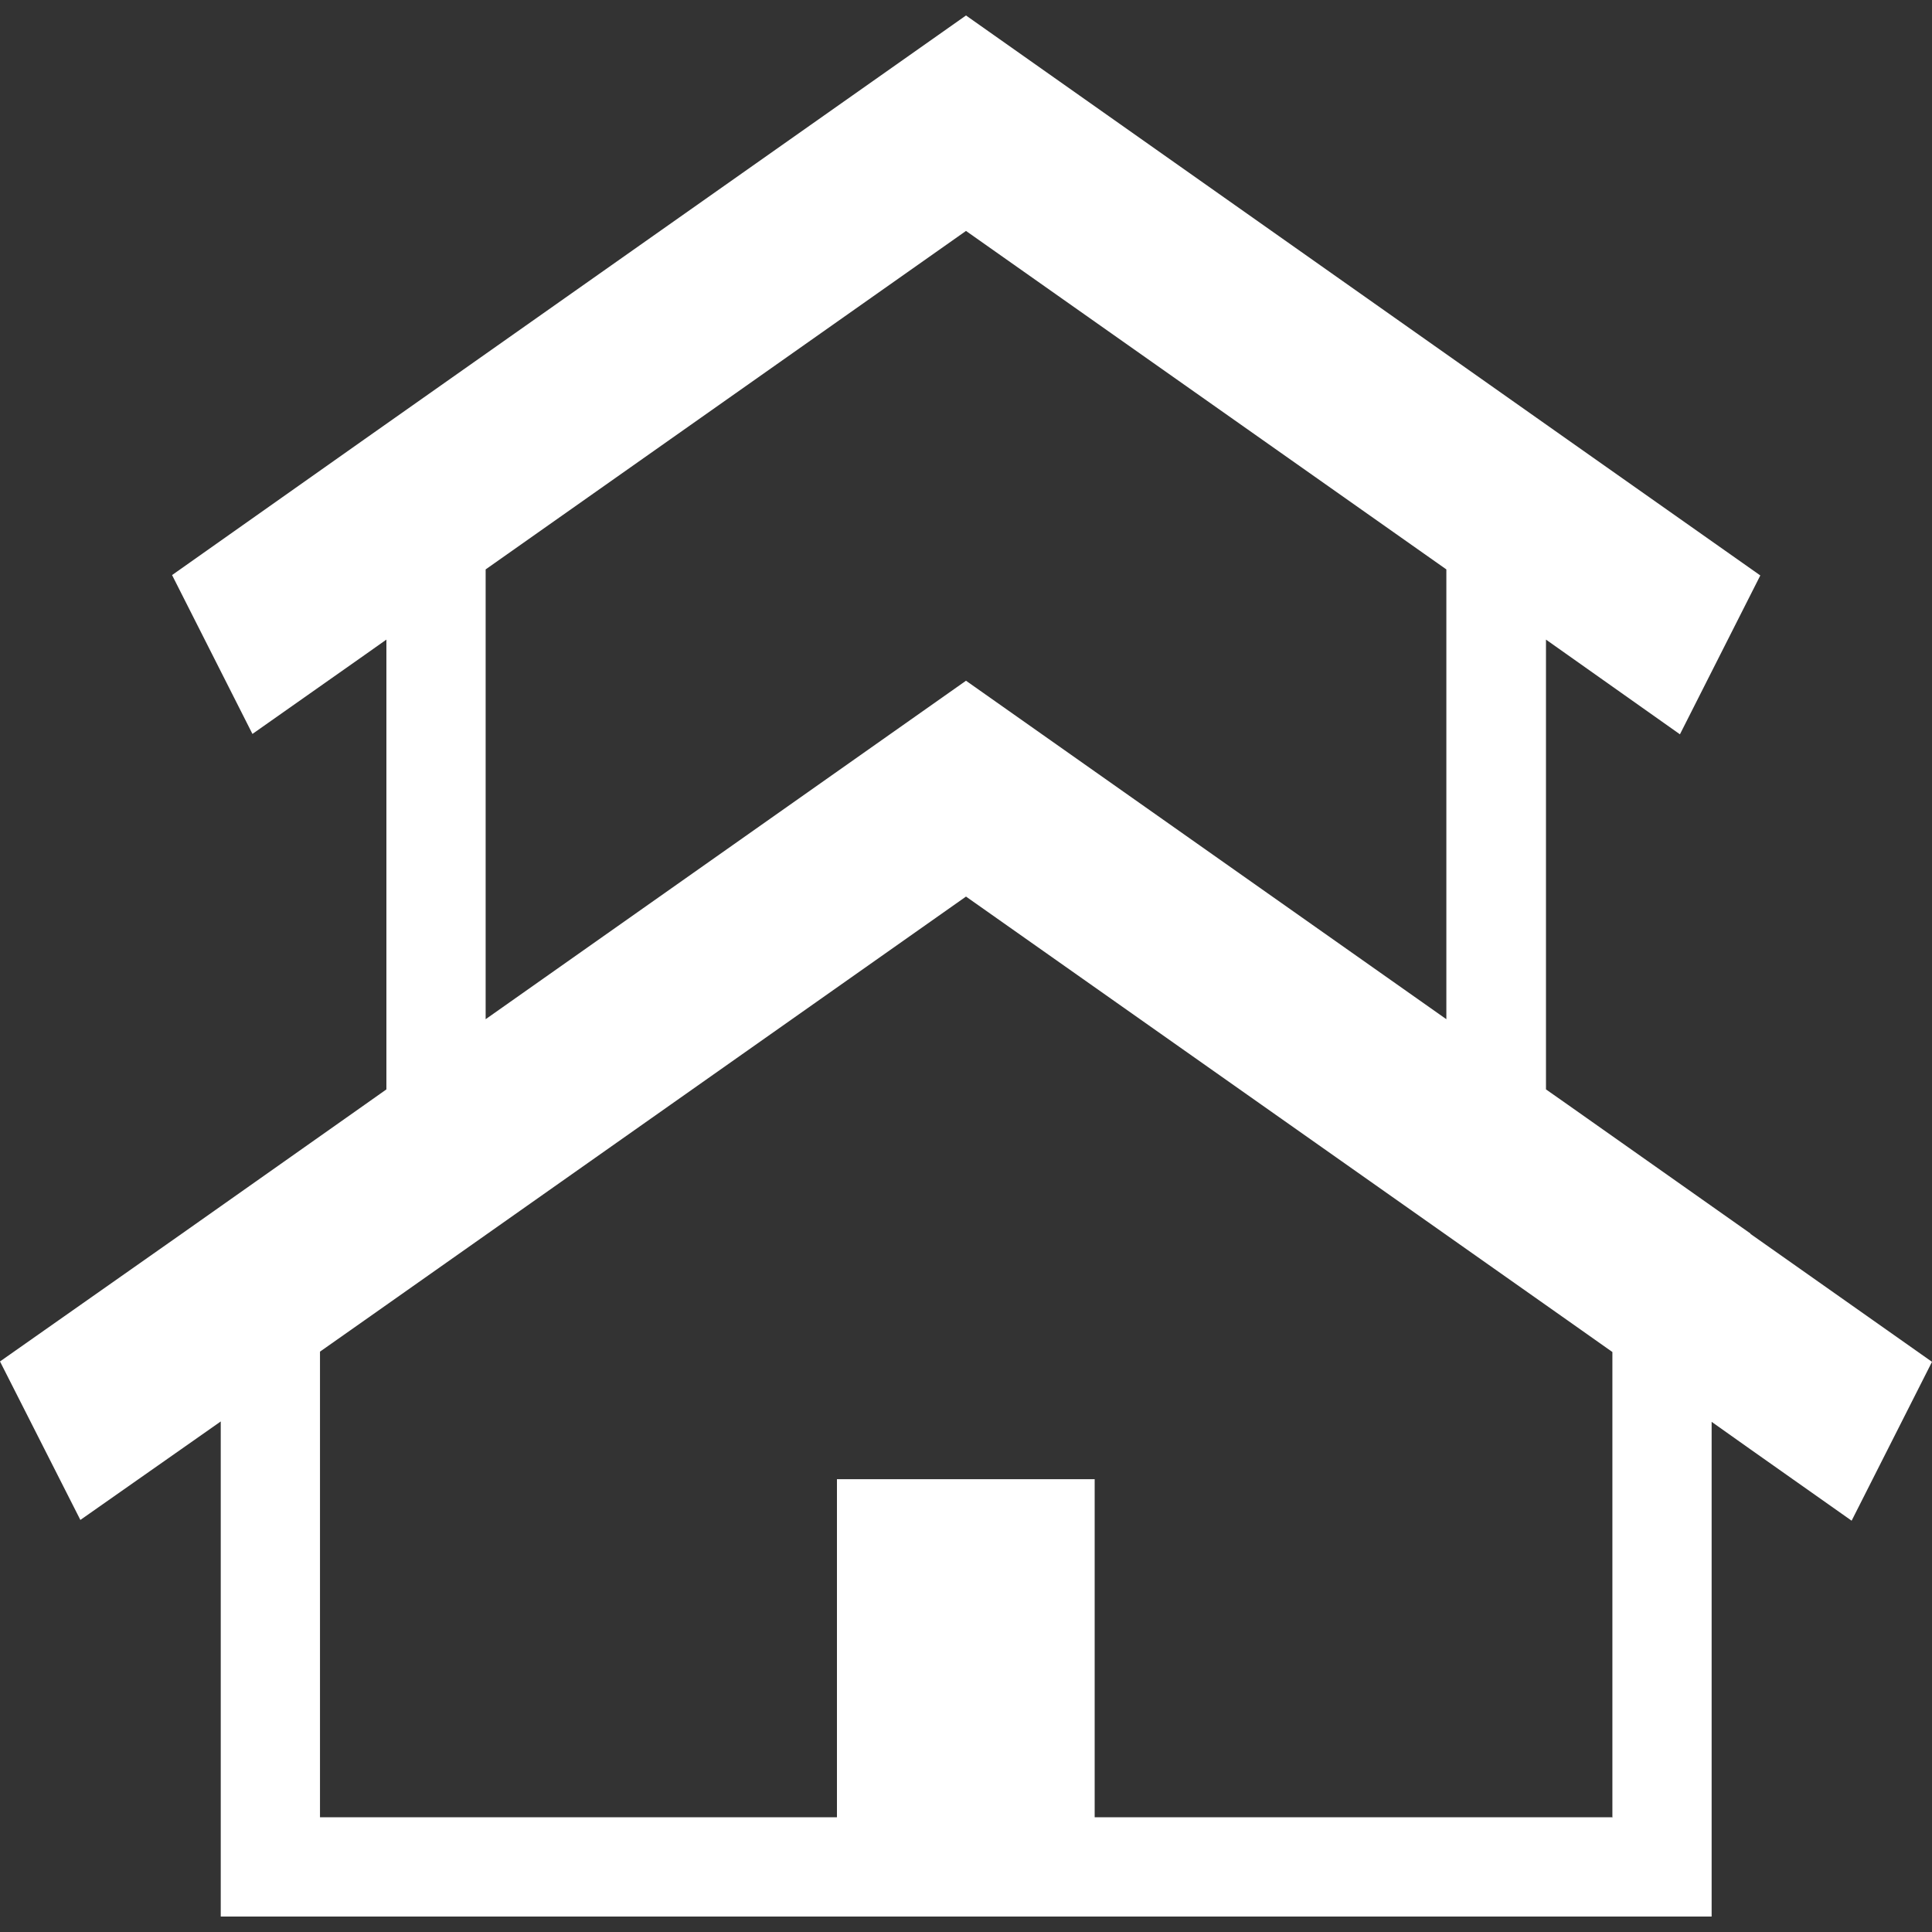
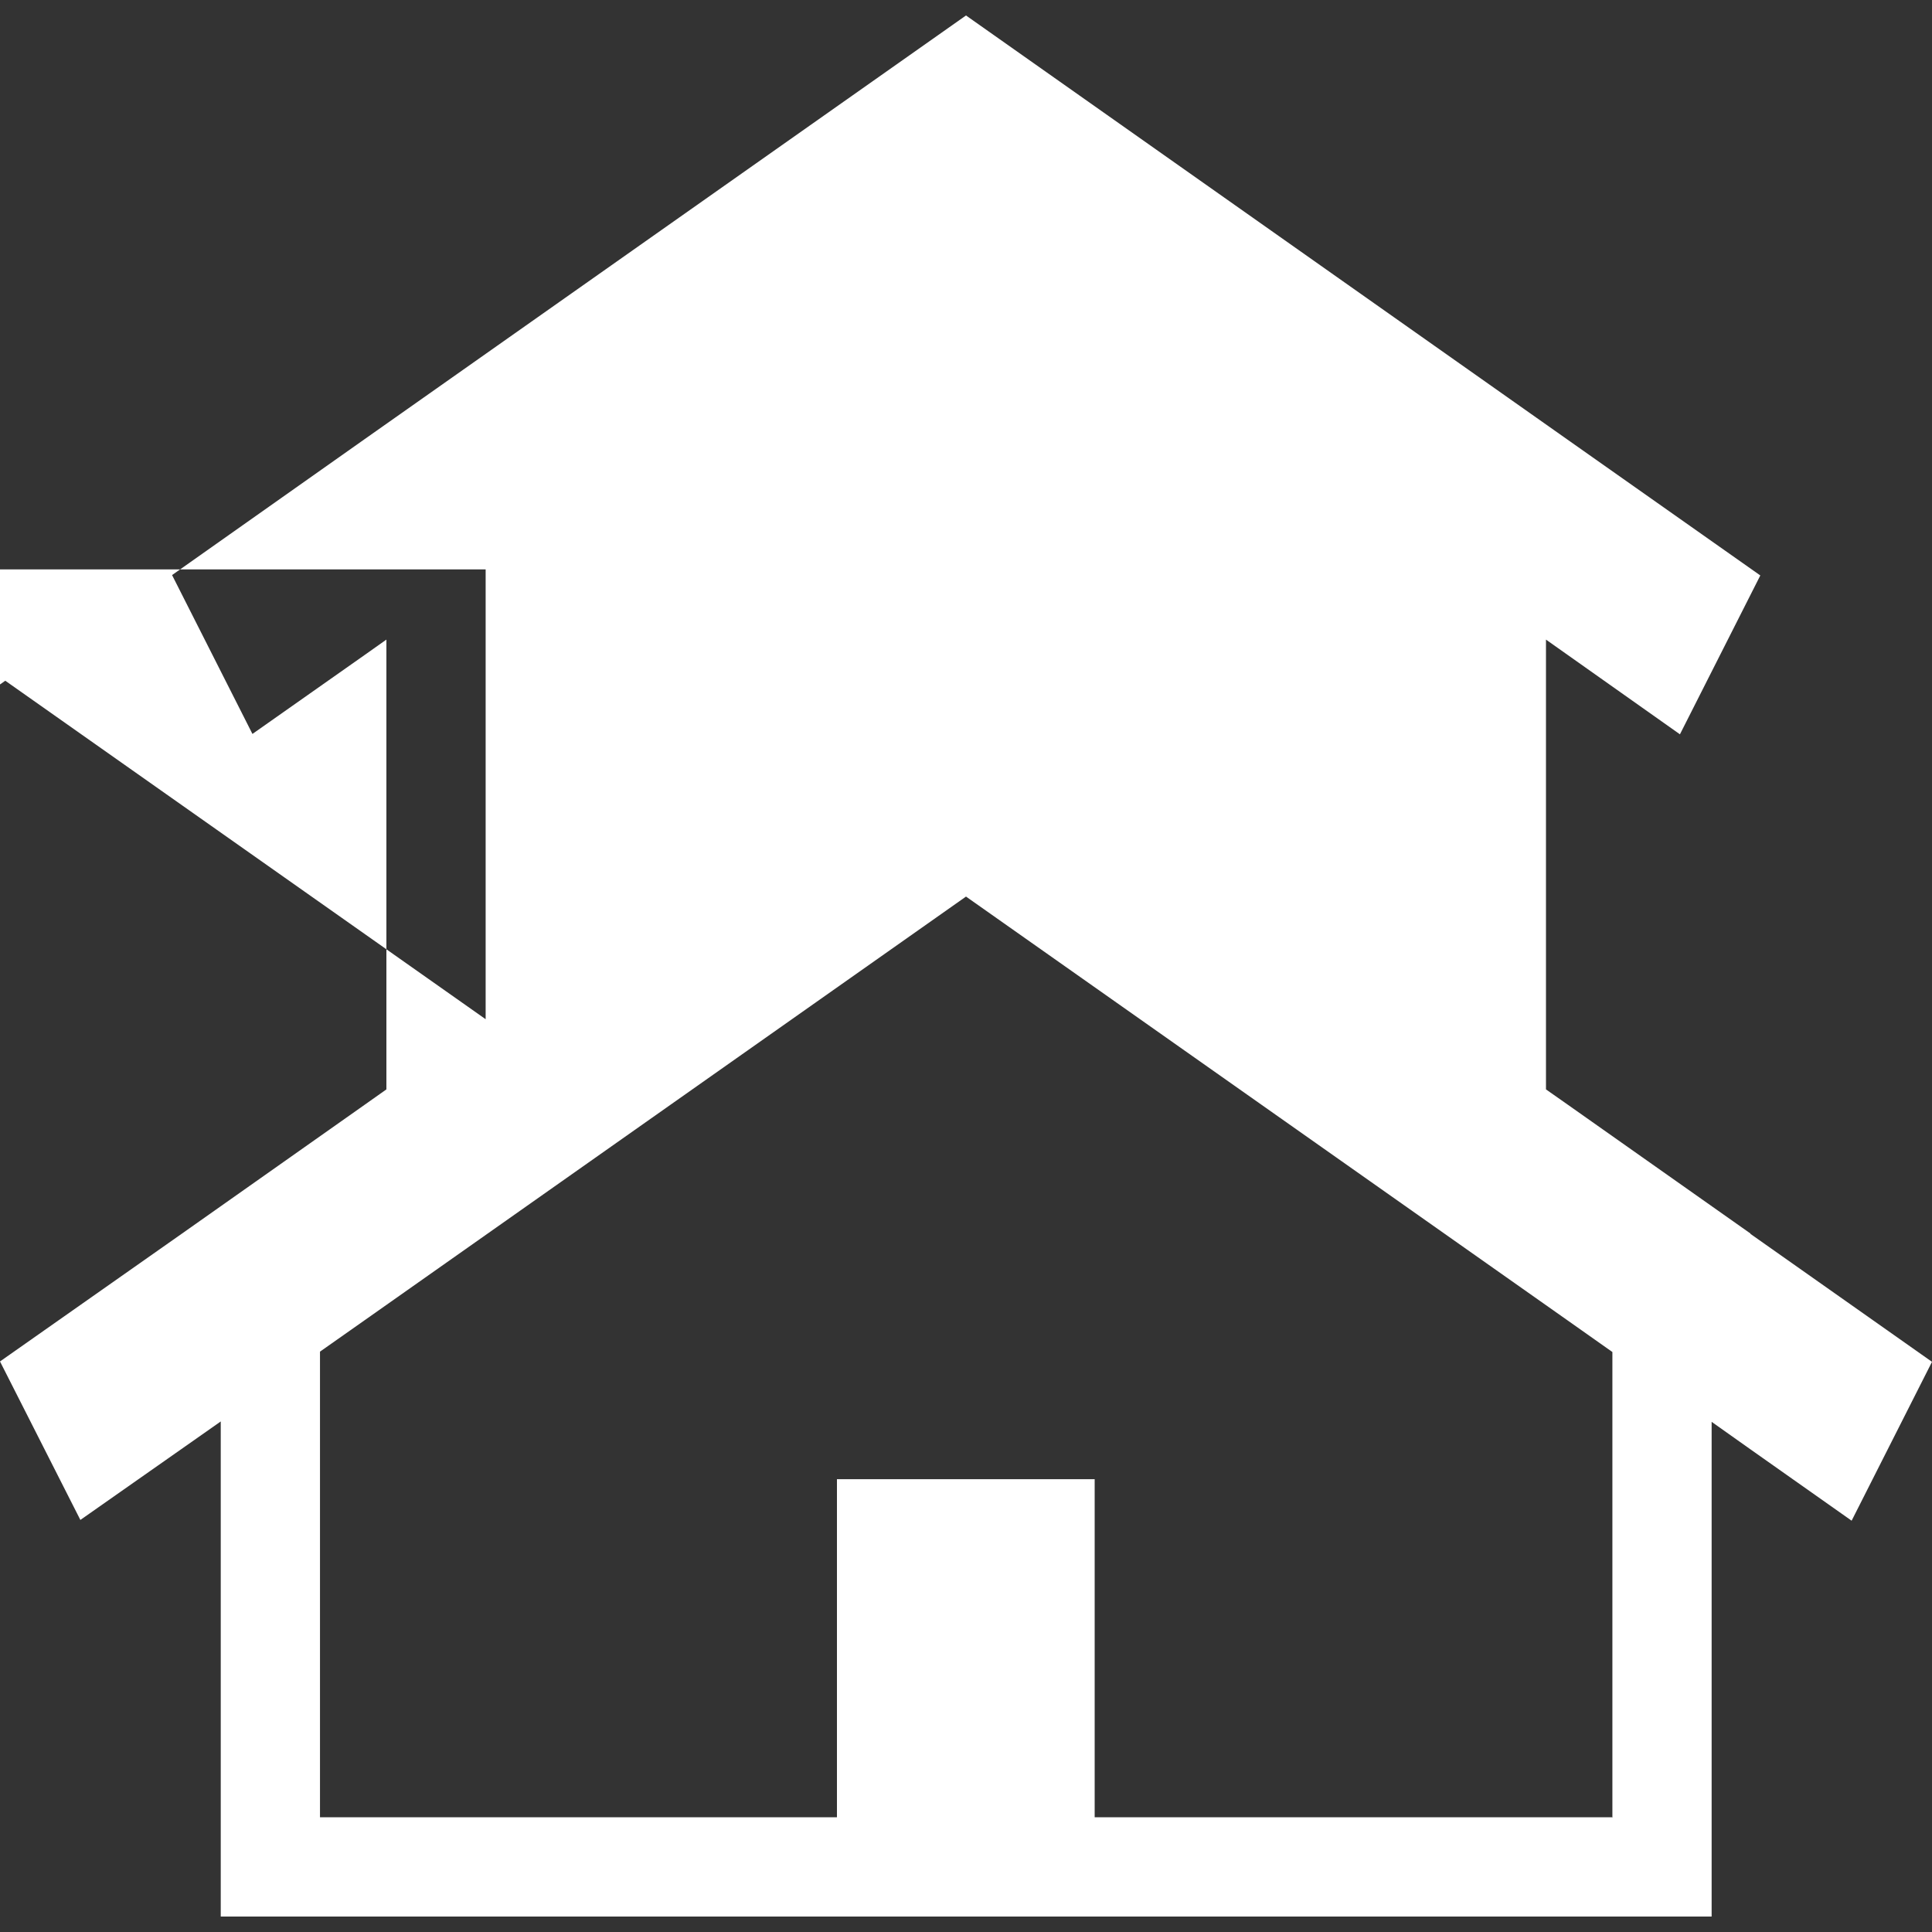
<svg xmlns="http://www.w3.org/2000/svg" version="1.1" viewBox="0 0 512 512">
  <rect x="0" y="0" width="512" height="512" fill="#333333" stroke="none" />
  <defs>
    <style>
      .cls-1 {
        fill: #fff;
      }
    </style>
  </defs>
  <g>
    <g id="_x32_">
-       <path class="cls-1" d="M463.9,326.9l-48.5-34.2-5.7-4v-119.2l5.8,4.1,29.7,21,21.3-42.1-51.1-36L256,4.1,96.6,116.4l-51,36,21.3,42.1,29.7-20.9,5.8-4.1v119.2l-5.8,4.1-48.5,34.2L0,360.8l21.3,42,26.8-18.8,10.4-7.3v131.2h395.1v-131.1l10.3,7.3,26.8,18.9,21.3-42.1-48.1-33.9ZM128.7,150.9l127.3-89.7,127.3,89.7v119.2l-127.3-89.7-127.3,89.7v-119.2h0ZM427.2,481.6h-137.1v-89.6h-68.3v89.6H84.8v-123.4l11.8-8.3,159.4-112.3,159.4,112.3,11.9,8.4v123.4Z" />
+       <path class="cls-1" d="M463.9,326.9l-48.5-34.2-5.7-4v-119.2l5.8,4.1,29.7,21,21.3-42.1-51.1-36L256,4.1,96.6,116.4l-51,36,21.3,42.1,29.7-20.9,5.8-4.1v119.2l-5.8,4.1-48.5,34.2L0,360.8l21.3,42,26.8-18.8,10.4-7.3v131.2h395.1v-131.1l10.3,7.3,26.8,18.9,21.3-42.1-48.1-33.9ZM128.7,150.9v119.2l-127.3-89.7-127.3,89.7v-119.2h0ZM427.2,481.6h-137.1v-89.6h-68.3v89.6H84.8v-123.4l11.8-8.3,159.4-112.3,159.4,112.3,11.9,8.4v123.4Z" />
    </g>
  </g>
</svg>